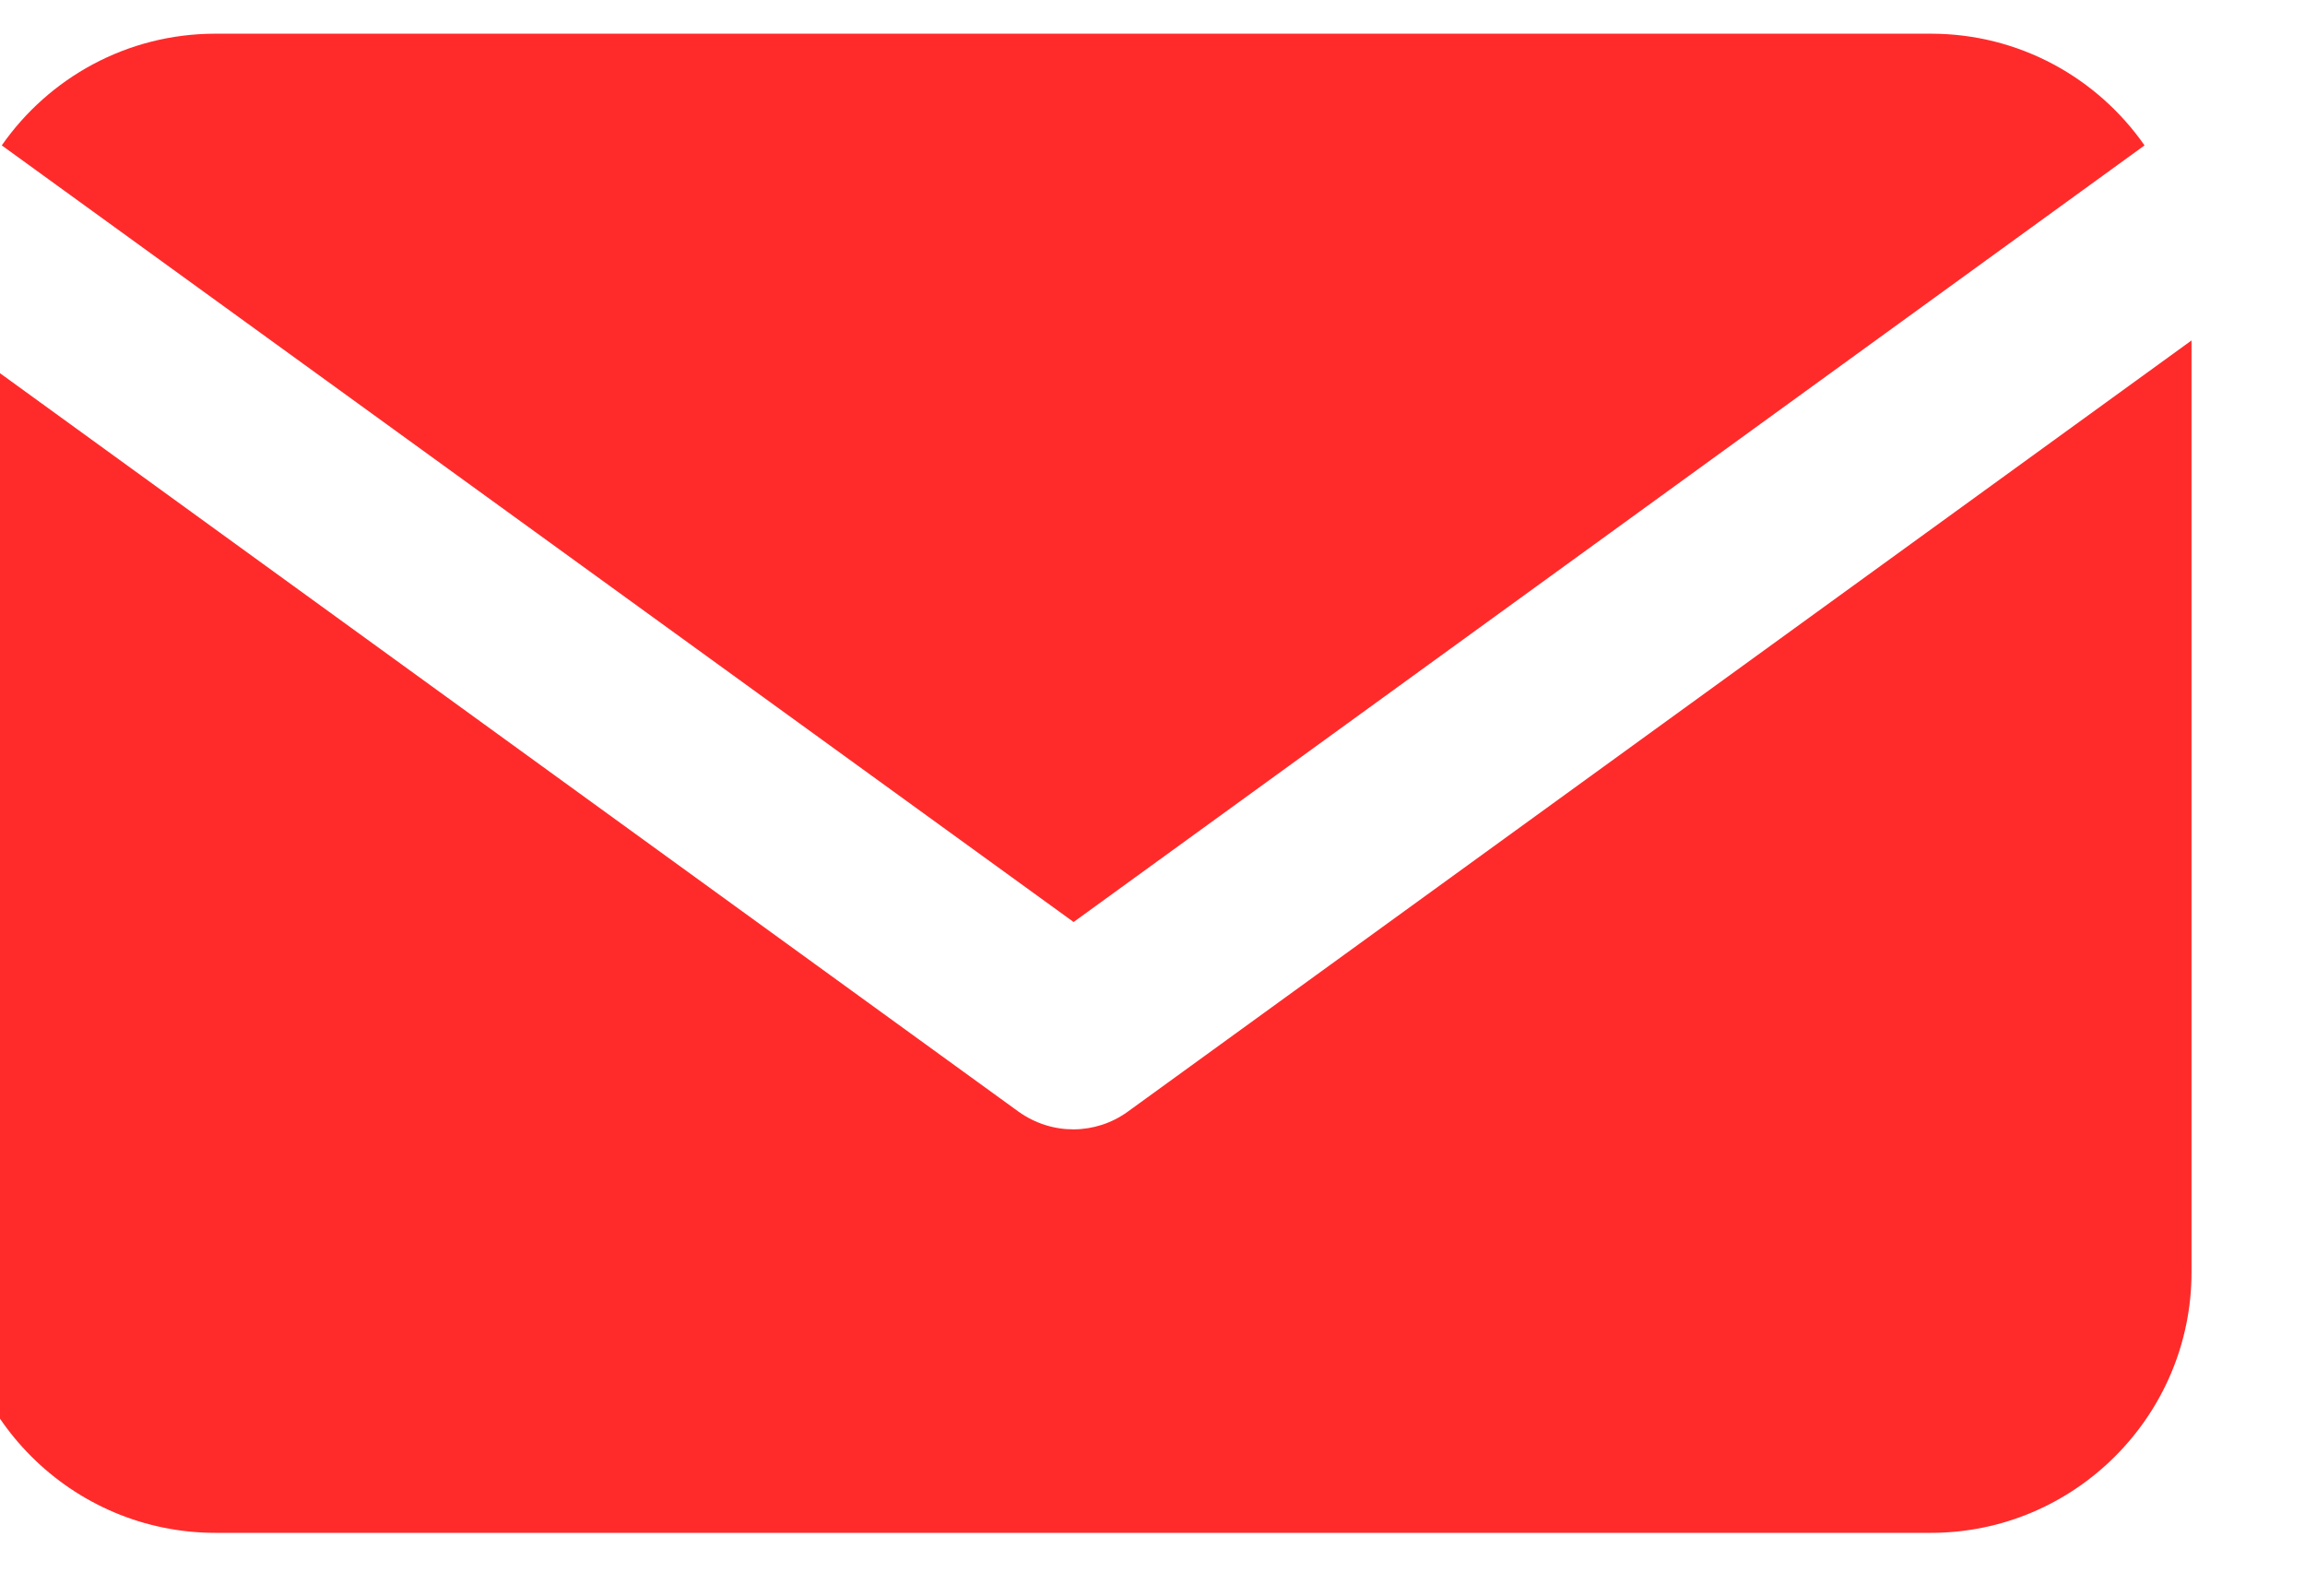
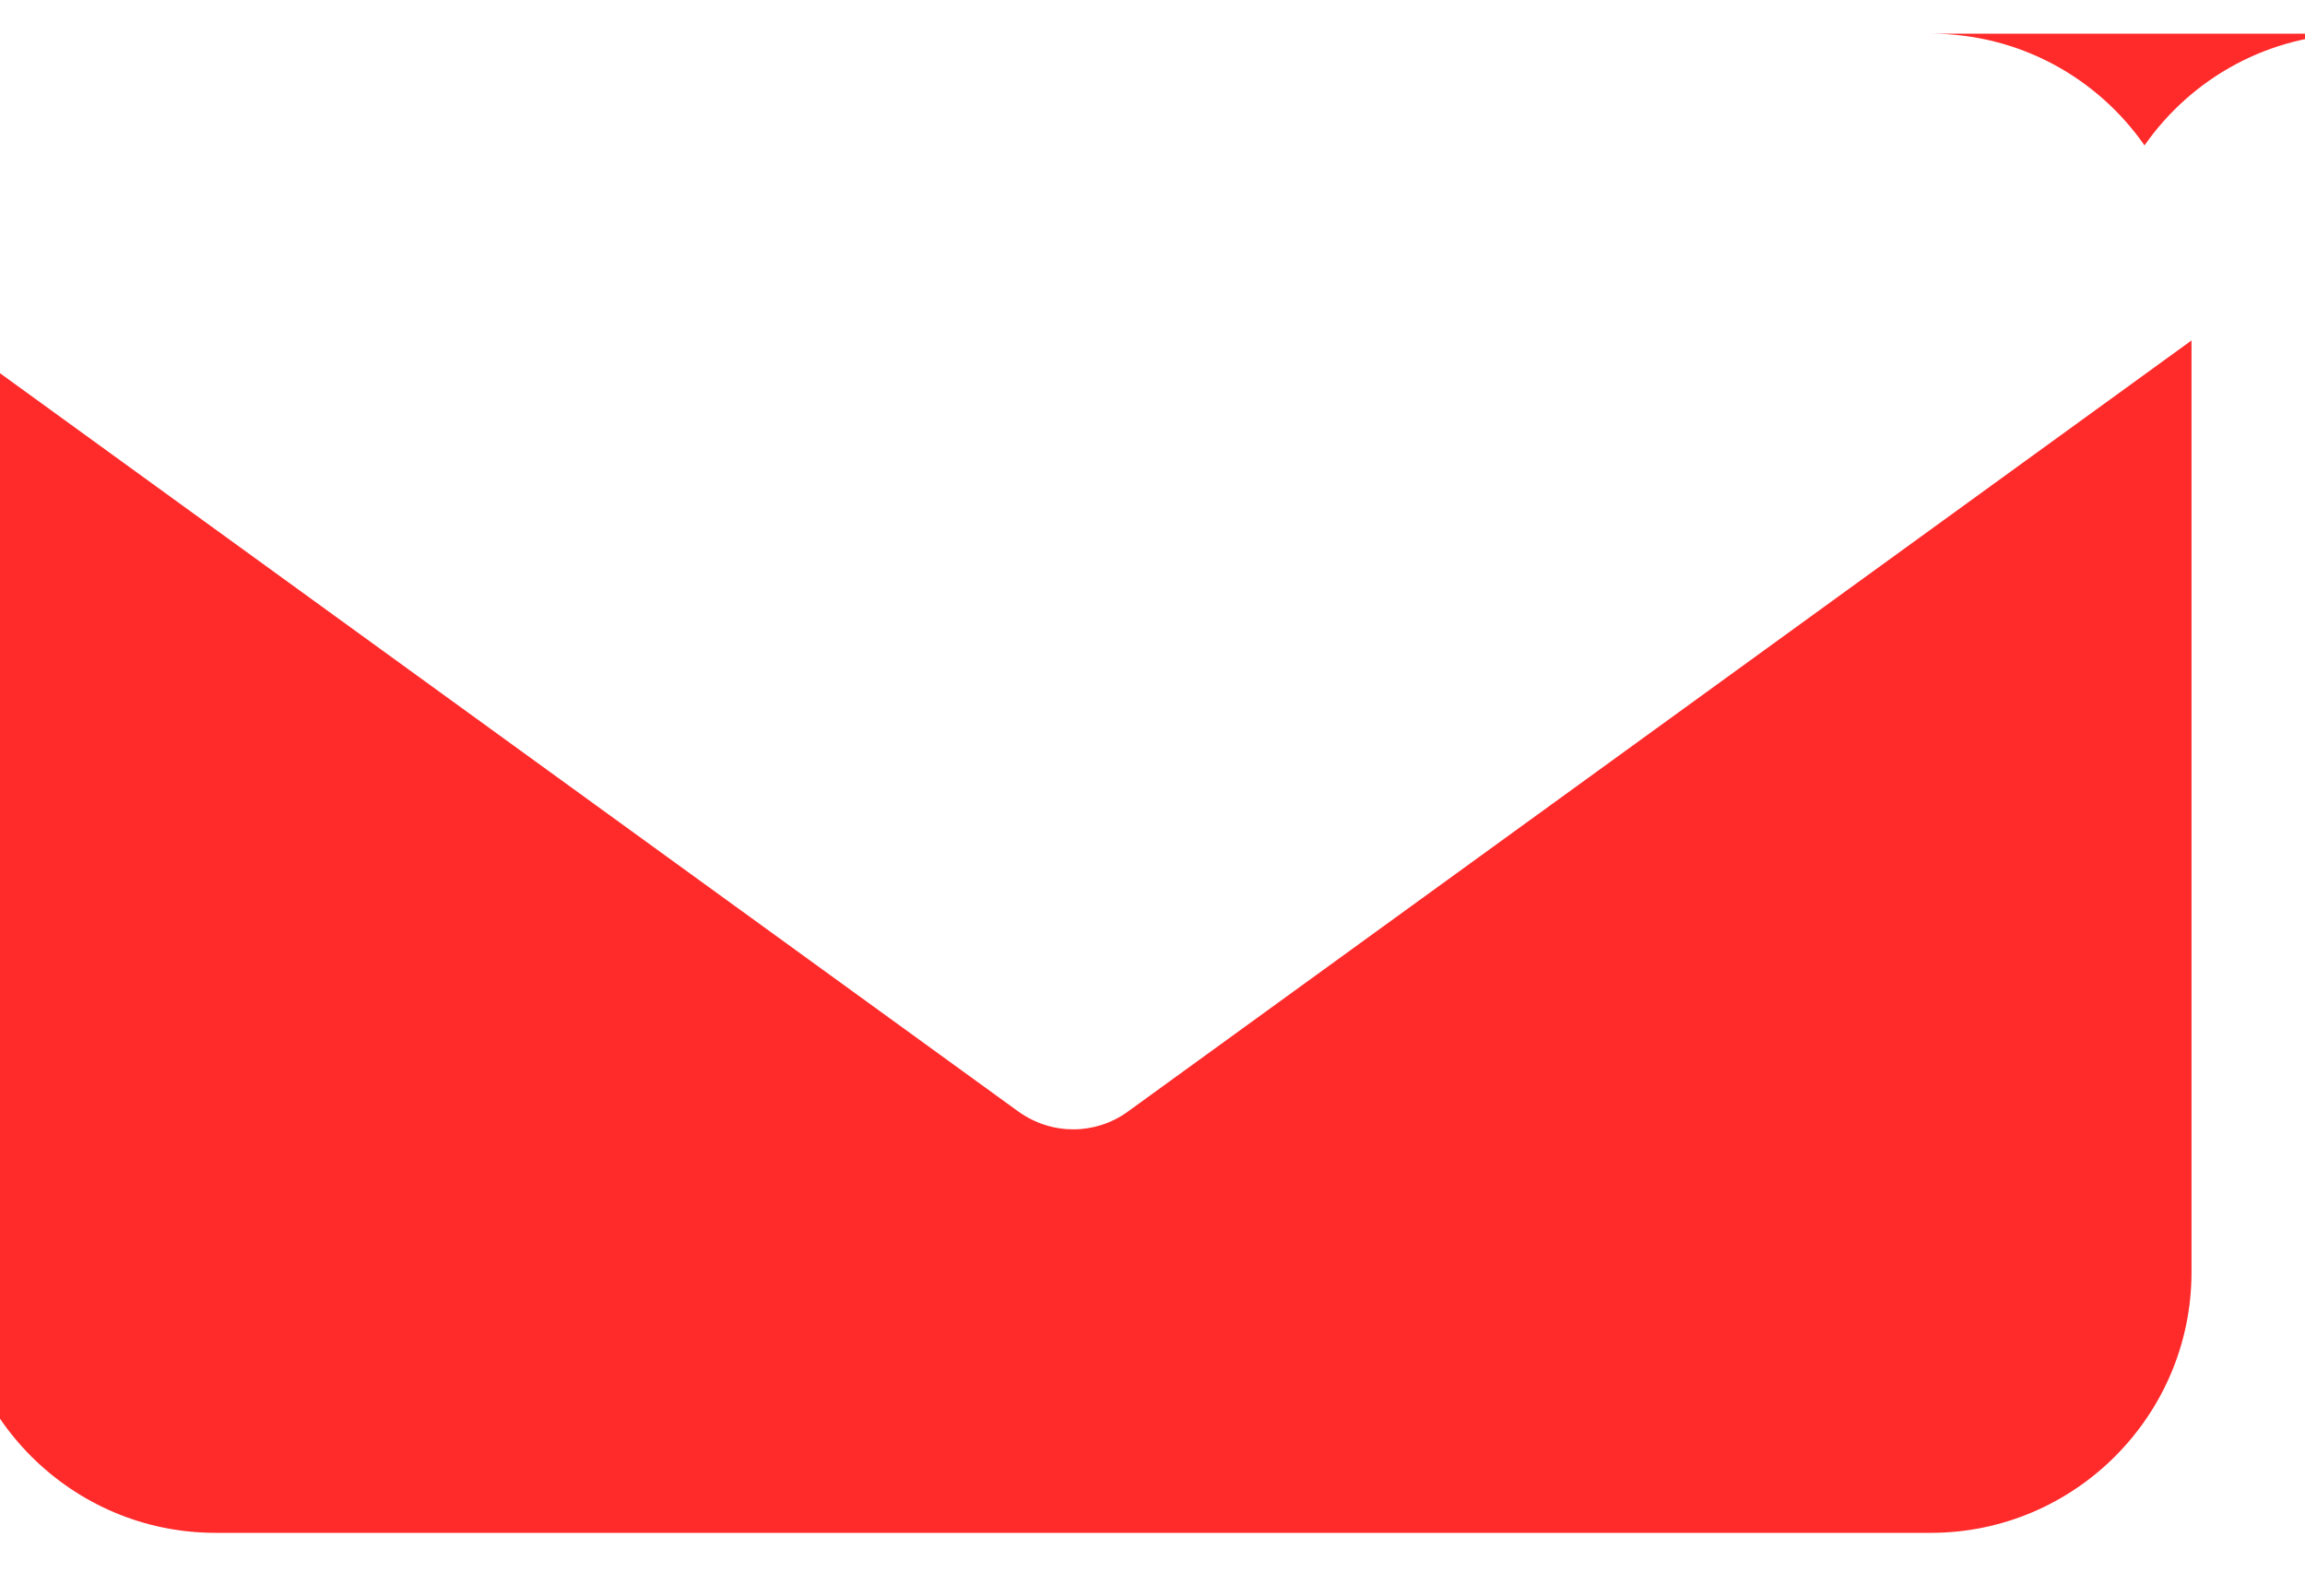
<svg xmlns="http://www.w3.org/2000/svg" xml:space="preserve" width="26px" height="18px" style="shape-rendering:geometricPrecision; text-rendering:geometricPrecision; image-rendering:optimizeQuality; fill-rule:evenodd; clip-rule:evenodd" viewBox="0 0 26 17.66">
  <defs>
    <style type="text/css">  .fil0 {fill:#FF2B2B}  </style>
  </defs>
  <g id="Слой_x0020_1">
-     <path class="fil0" d="M2.43 0.21l19.35 0c1,0 1.88,0.5 2.41,1.26l-12.08 8.76 -12.09 -8.76c0.53,-0.76 1.41,-1.26 2.41,-1.26zm22.29 3.46l0 10.51c0,1.62 -1.32,2.94 -2.94,2.94l-19.35 0c-1.62,0 -2.94,-1.32 -2.94,-2.94l0 -10.51 12 8.7c0.38,0.27 0.87,0.26 1.23,0l12 -8.7z" />
+     <path class="fil0" d="M2.43 0.21l19.35 0c1,0 1.88,0.5 2.41,1.26c0.53,-0.76 1.41,-1.26 2.41,-1.26zm22.29 3.46l0 10.51c0,1.62 -1.32,2.94 -2.94,2.94l-19.35 0c-1.62,0 -2.94,-1.32 -2.94,-2.94l0 -10.51 12 8.7c0.38,0.27 0.87,0.26 1.23,0l12 -8.7z" />
  </g>
</svg>